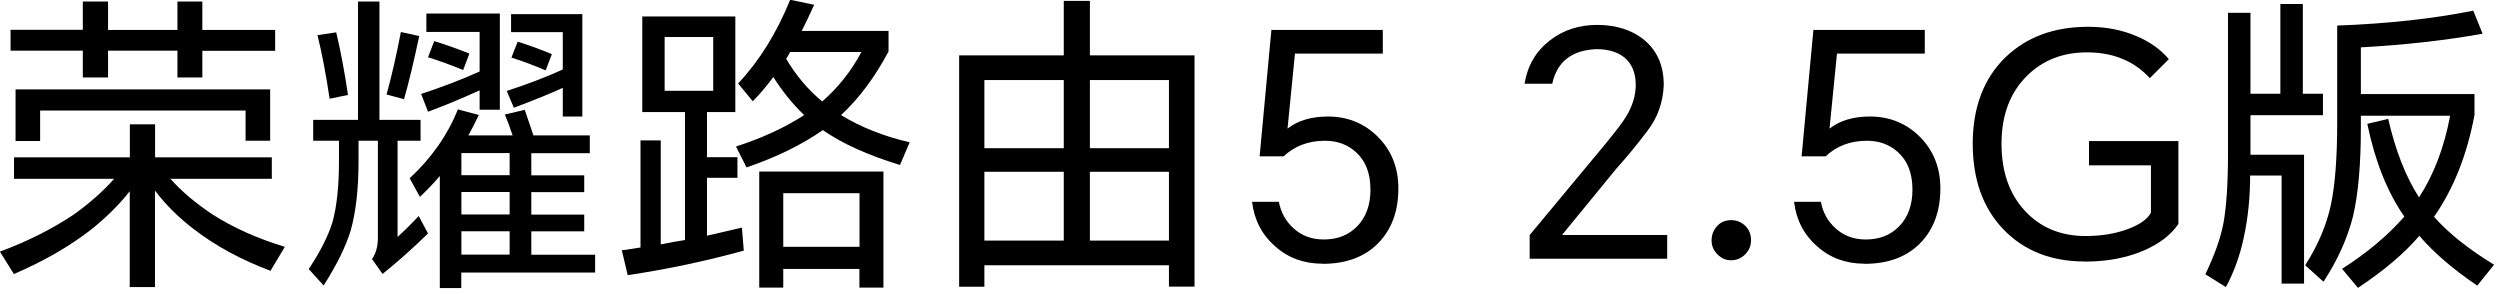
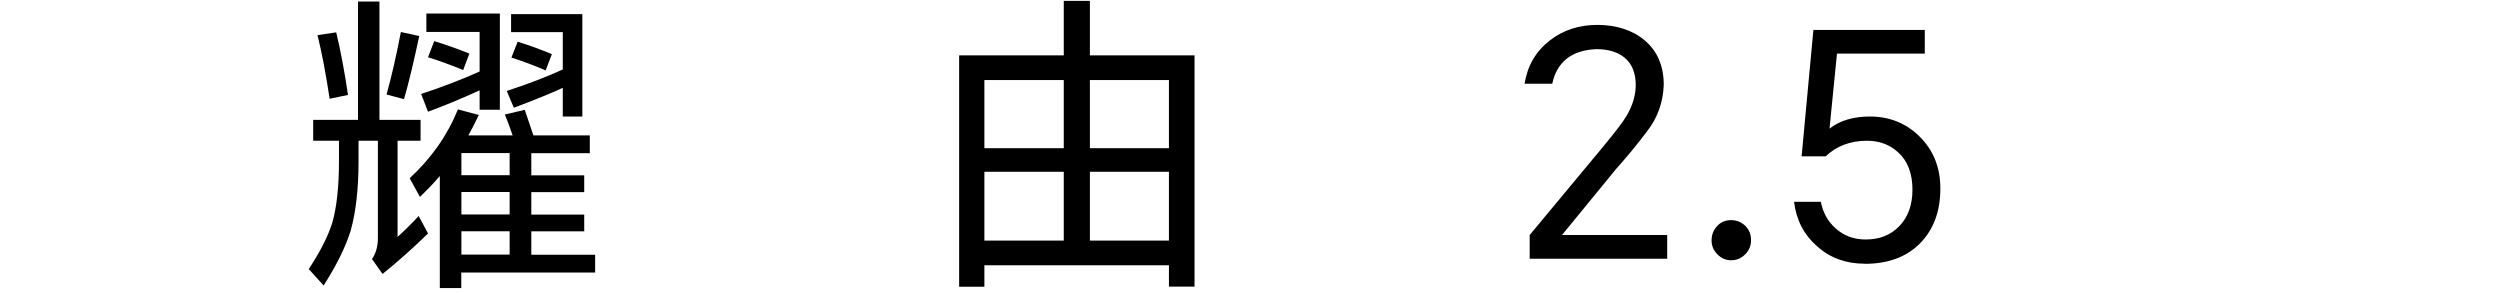
<svg xmlns="http://www.w3.org/2000/svg" width="332" height="39" viewBox="0 0 332 39" fill="none">
-   <path d="M22.618 23.727C24.08 25.38 25.926 26.945 28.155 28.436C30.931 30.223 34.164 31.67 37.826 32.777L35.921 35.966C32.038 34.505 28.657 32.674 25.793 30.474C23.785 28.953 22.043 27.24 20.581 25.306V38.122H17.229V25.395C15.827 27.181 14.099 28.894 12.062 30.518C9.227 32.718 5.816 34.682 1.845 36.394L-0.016 33.412C3.646 32.068 6.909 30.415 9.788 28.495C11.914 26.975 13.7 25.395 15.162 23.741H1.859V20.892H17.244V16.507H20.596V20.892H36.098V23.741H22.618V23.727ZM26.87 6.733V10.291H23.563V6.733H14.35V10.291H10.999V6.733H1.402V3.957H10.999V0.207H14.35V3.972H23.563V0.207H26.87V3.972H36.541V6.747H26.87V6.733ZM2.066 11.871H35.877V18.692H32.614V14.676H5.329V18.721H2.066V11.856V11.871Z" fill="black" />
  <path d="M52.797 18.692V31.463C53.535 30.799 54.48 29.883 55.602 28.687L56.842 31.005C54.805 32.984 52.797 34.785 50.804 36.38L49.401 34.401C49.918 33.663 50.184 32.718 50.184 31.596V18.692H47.614V21.379C47.614 25.011 47.275 28.097 46.581 30.592C45.917 32.748 44.721 35.184 42.978 37.915L41 35.73C42.521 33.441 43.569 31.375 44.145 29.529C44.721 27.462 45.016 24.76 45.016 21.423V18.692H41.591V15.916H47.541V0.207H50.39V15.916H55.853V18.692H52.797ZM42.166 4.666L44.647 4.296C45.223 6.688 45.754 9.464 46.212 12.609L43.776 13.111C43.274 9.804 42.742 6.998 42.166 4.68V4.666ZM53.24 4.252L55.676 4.784C54.953 8.179 54.288 10.97 53.653 13.17L51.335 12.55C52 10.158 52.634 7.382 53.24 4.237V4.252ZM62.172 17.983H68.078C67.665 16.772 67.325 15.842 67.045 15.207L69.687 14.587C70.071 15.724 70.455 16.846 70.839 17.983H78.325V20.345H70.558V23.284H77.586V25.513H70.558V28.495H77.586V30.725H70.558V33.825H79.033V36.188H61.257V38.255H58.407V23.372C57.743 24.169 56.857 25.1 55.764 26.148L54.406 23.667C57.27 21.025 59.411 17.983 60.814 14.528L63.59 15.266C63.058 16.374 62.6 17.274 62.187 17.998L62.172 17.983ZM63.708 11.989C61.36 13.066 59.072 14.011 56.842 14.838L55.927 12.476C58.717 11.56 61.301 10.571 63.693 9.494V4.237H56.621V1.801H66.38V14.572H63.693V11.974L63.708 11.989ZM57.669 5.463C59.352 5.98 60.903 6.541 62.335 7.116L61.508 9.302C59.825 8.608 58.275 8.047 56.842 7.604L57.669 5.448V5.463ZM67.679 23.269V20.331H61.272V23.269H67.679ZM67.679 28.481V25.498H61.272V28.481H67.679ZM67.679 33.811V30.71H61.272V33.811H67.679ZM74.737 11.664C73.142 12.402 70.972 13.288 68.24 14.307L67.296 12.077C70.16 11.147 72.64 10.187 74.737 9.228V4.267H67.871V1.875H77.335V15.473H74.737V11.664ZM68.743 5.537C70.485 6.083 71.991 6.644 73.29 7.19L72.463 9.346C70.751 8.622 69.245 8.061 67.916 7.648L68.743 5.537Z" fill="black" />
-   <path d="M97.652 14.883H93.887V20.877H97.933V23.608H93.887V31.301C95.438 30.946 96.974 30.592 98.524 30.223L98.775 33.279C93.814 34.652 88.675 35.745 83.361 36.542L82.578 33.235C83.405 33.132 84.232 32.999 85.059 32.866V18.648H87.746V32.452C89.178 32.172 90.255 31.98 90.965 31.877V14.883H85.295V2.185H97.652V14.883ZM94.715 12.077V4.917H88.263V12.062H94.715V12.077ZM111.708 15.296C114.321 16.89 117.363 18.101 120.803 18.898L119.519 21.91C115.267 20.611 111.856 19.076 109.272 17.274C106.511 19.209 103.145 20.862 99.144 22.235L97.741 19.459C101.241 18.323 104.252 16.935 106.792 15.281C105.241 13.79 103.884 12.107 102.702 10.232C101.846 11.383 100.945 12.461 99.971 13.45L98.022 11.088C100.857 8.061 103.16 4.356 104.932 -0.03L108.121 0.635C107.486 2.037 106.939 3.204 106.467 4.105H117.998V6.836C116.182 10.247 114.086 13.066 111.708 15.266V15.296ZM114.144 35.715H104.016V38.196H100.827V22.782H117.319V38.196H114.129V35.715H114.144ZM114.144 32.777V25.661H104.016V32.777H114.144ZM109.183 13.48C111.31 11.634 113.037 9.449 114.395 6.91H104.932C104.932 6.91 104.799 7.161 104.607 7.486C104.548 7.589 104.489 7.707 104.4 7.81C105.699 10.01 107.294 11.9 109.198 13.48H109.183Z" fill="black" />
  <path d="M155.235 35.228H130.726V38.078H127.375V7.353H141.268V0.118H144.738V7.353H158.632V38.063H155.235V35.213V35.228ZM141.268 19.681V10.63H130.726V19.681H141.268ZM141.268 31.95V22.811H130.726V31.95H141.268ZM155.235 19.681V10.63H144.738V19.681H155.235ZM155.235 31.95V22.811H144.738V31.95H155.235Z" fill="black" />
-   <path d="M175.648 35.021C173.168 35.021 171.057 34.254 169.329 32.703C167.587 31.183 166.568 29.219 166.273 26.798H169.831C170.112 28.23 170.747 29.396 171.78 30.311C172.858 31.301 174.187 31.803 175.796 31.803C177.612 31.803 179.089 31.227 180.226 30.061C181.407 28.85 181.997 27.226 181.997 25.188C181.997 23.033 181.363 21.379 180.093 20.227C178.986 19.209 177.612 18.692 175.959 18.692C173.759 18.692 171.928 19.386 170.466 20.759H167.277L168.842 3.972H183.636V7.117H171.972L170.983 17.082C172.356 16.005 174.157 15.473 176.357 15.473C178.941 15.473 181.141 16.359 182.927 18.116C184.773 19.932 185.703 22.235 185.703 25.026C185.703 28.082 184.788 30.518 182.971 32.349C181.185 34.136 178.734 35.036 175.648 35.036V35.021Z" fill="black" />
  <path d="M203.141 34.357V31.212L212.973 19.386C214.539 17.481 215.557 16.167 215.986 15.414C216.812 14.041 217.226 12.653 217.226 11.28C217.226 9.686 216.724 8.475 215.735 7.648C214.819 6.91 213.578 6.526 212.014 6.526C208.736 6.659 206.772 8.194 206.137 11.118H202.461C202.845 8.726 203.967 6.806 205.813 5.374C207.569 4.001 209.68 3.307 212.132 3.307C214.583 3.307 216.783 3.986 218.377 5.33C220.09 6.762 220.946 8.741 220.946 11.28C220.858 13.569 220.149 15.591 218.79 17.363C217.461 19.12 216.074 20.818 214.613 22.442L207.466 31.168V31.212H221.404V34.357H203.126H203.141Z" fill="black" />
  <path d="M229.895 29.234C230.633 29.234 231.269 29.499 231.8 30.016C232.302 30.518 232.538 31.153 232.538 31.921C232.538 32.644 232.272 33.264 231.755 33.781C231.239 34.298 230.619 34.564 229.895 34.564C229.172 34.564 228.596 34.298 228.079 33.781C227.562 33.264 227.297 32.644 227.297 31.921C227.297 31.197 227.547 30.548 228.035 30.016C228.522 29.485 229.157 29.234 229.895 29.234Z" fill="black" />
  <path d="M247.626 35.021C245.145 35.021 243.033 34.254 241.307 32.703C239.564 31.183 238.545 29.219 238.25 26.798H241.808C242.089 28.23 242.724 29.396 243.757 30.311C244.835 31.301 246.164 31.803 247.774 31.803C249.589 31.803 251.066 31.227 252.202 30.061C253.383 28.85 253.974 27.226 253.974 25.188C253.974 23.033 253.339 21.379 252.069 20.227C250.962 19.209 249.589 18.692 247.935 18.692C245.735 18.692 243.905 19.386 242.443 20.759H239.254L240.819 3.972H255.613V7.117H243.95L242.96 17.082C244.333 16.005 246.134 15.473 248.334 15.473C250.918 15.473 253.118 16.359 254.904 18.116C256.75 19.932 257.68 22.235 257.68 25.026C257.68 28.082 256.765 30.518 254.949 32.349C253.162 34.136 250.711 35.036 247.626 35.036V35.021Z" fill="black" />
-   <path d="M276.86 34.726C272.4 34.726 268.798 33.309 266.067 30.474C263.335 27.639 261.977 23.83 261.977 19.061C261.977 14.292 263.438 10.38 266.362 7.574C269.153 4.902 272.799 3.558 277.317 3.558C279.665 3.558 281.791 3.972 283.725 4.798C285.482 5.537 286.929 6.555 288.021 7.855L285.497 10.38C284.508 9.302 283.386 8.49 282.146 7.943C280.684 7.279 279.015 6.954 277.14 6.954C273.936 6.954 271.293 7.988 269.197 10.055C266.938 12.284 265.801 15.296 265.801 19.061C265.801 22.826 266.835 25.735 268.901 27.993C270.968 30.223 273.655 31.345 276.963 31.345C279.059 31.345 280.95 31.035 282.632 30.4C284.168 29.824 285.187 29.101 285.645 28.244V21.955H277.42V18.736H289.291V29.736C288.332 31.168 286.811 32.334 284.744 33.25C282.455 34.239 279.827 34.741 276.845 34.741L276.86 34.726Z" fill="black" />
-   <path d="M305.801 12.446H308.488V15.296H298.862V20.552H305.978V37.664H302.996V23.313H298.818C298.818 26.207 298.537 28.924 297.99 31.463C297.474 33.944 296.662 36.158 295.599 38.122L292.867 36.424C294.078 33.914 294.876 31.684 295.259 29.721C295.673 27.491 295.879 24.361 295.879 20.331V1.698H298.862V12.446H302.833V0.531H305.816V12.432L305.801 12.446ZM313.523 15.34V16.95C313.523 21.778 313.183 25.69 312.49 28.687C311.766 31.581 310.466 34.49 308.562 37.413L306.126 35.228C307.838 32.556 308.976 29.869 309.551 27.167C310.098 24.553 310.379 20.951 310.379 16.374V3.396C317.125 3.145 323.149 2.48 328.45 1.417L329.69 4.474C324.788 5.359 319.399 5.965 313.523 6.29V12.491H328.612V15.266C327.623 20.582 325.821 25.085 323.238 28.791C325.172 30.976 327.83 33.087 331.211 35.154L328.981 37.93C325.733 35.73 323.164 33.515 321.289 31.315C319.31 33.633 316.594 35.937 313.139 38.225L311.028 35.7C314.364 33.574 317.11 31.256 319.295 28.761C317.037 25.513 315.398 21.409 314.379 16.448L317.155 15.783C318.114 20.006 319.487 23.476 321.245 26.207C323.208 23.21 324.581 19.592 325.379 15.37H313.508L313.523 15.34Z" fill="black" />
</svg>